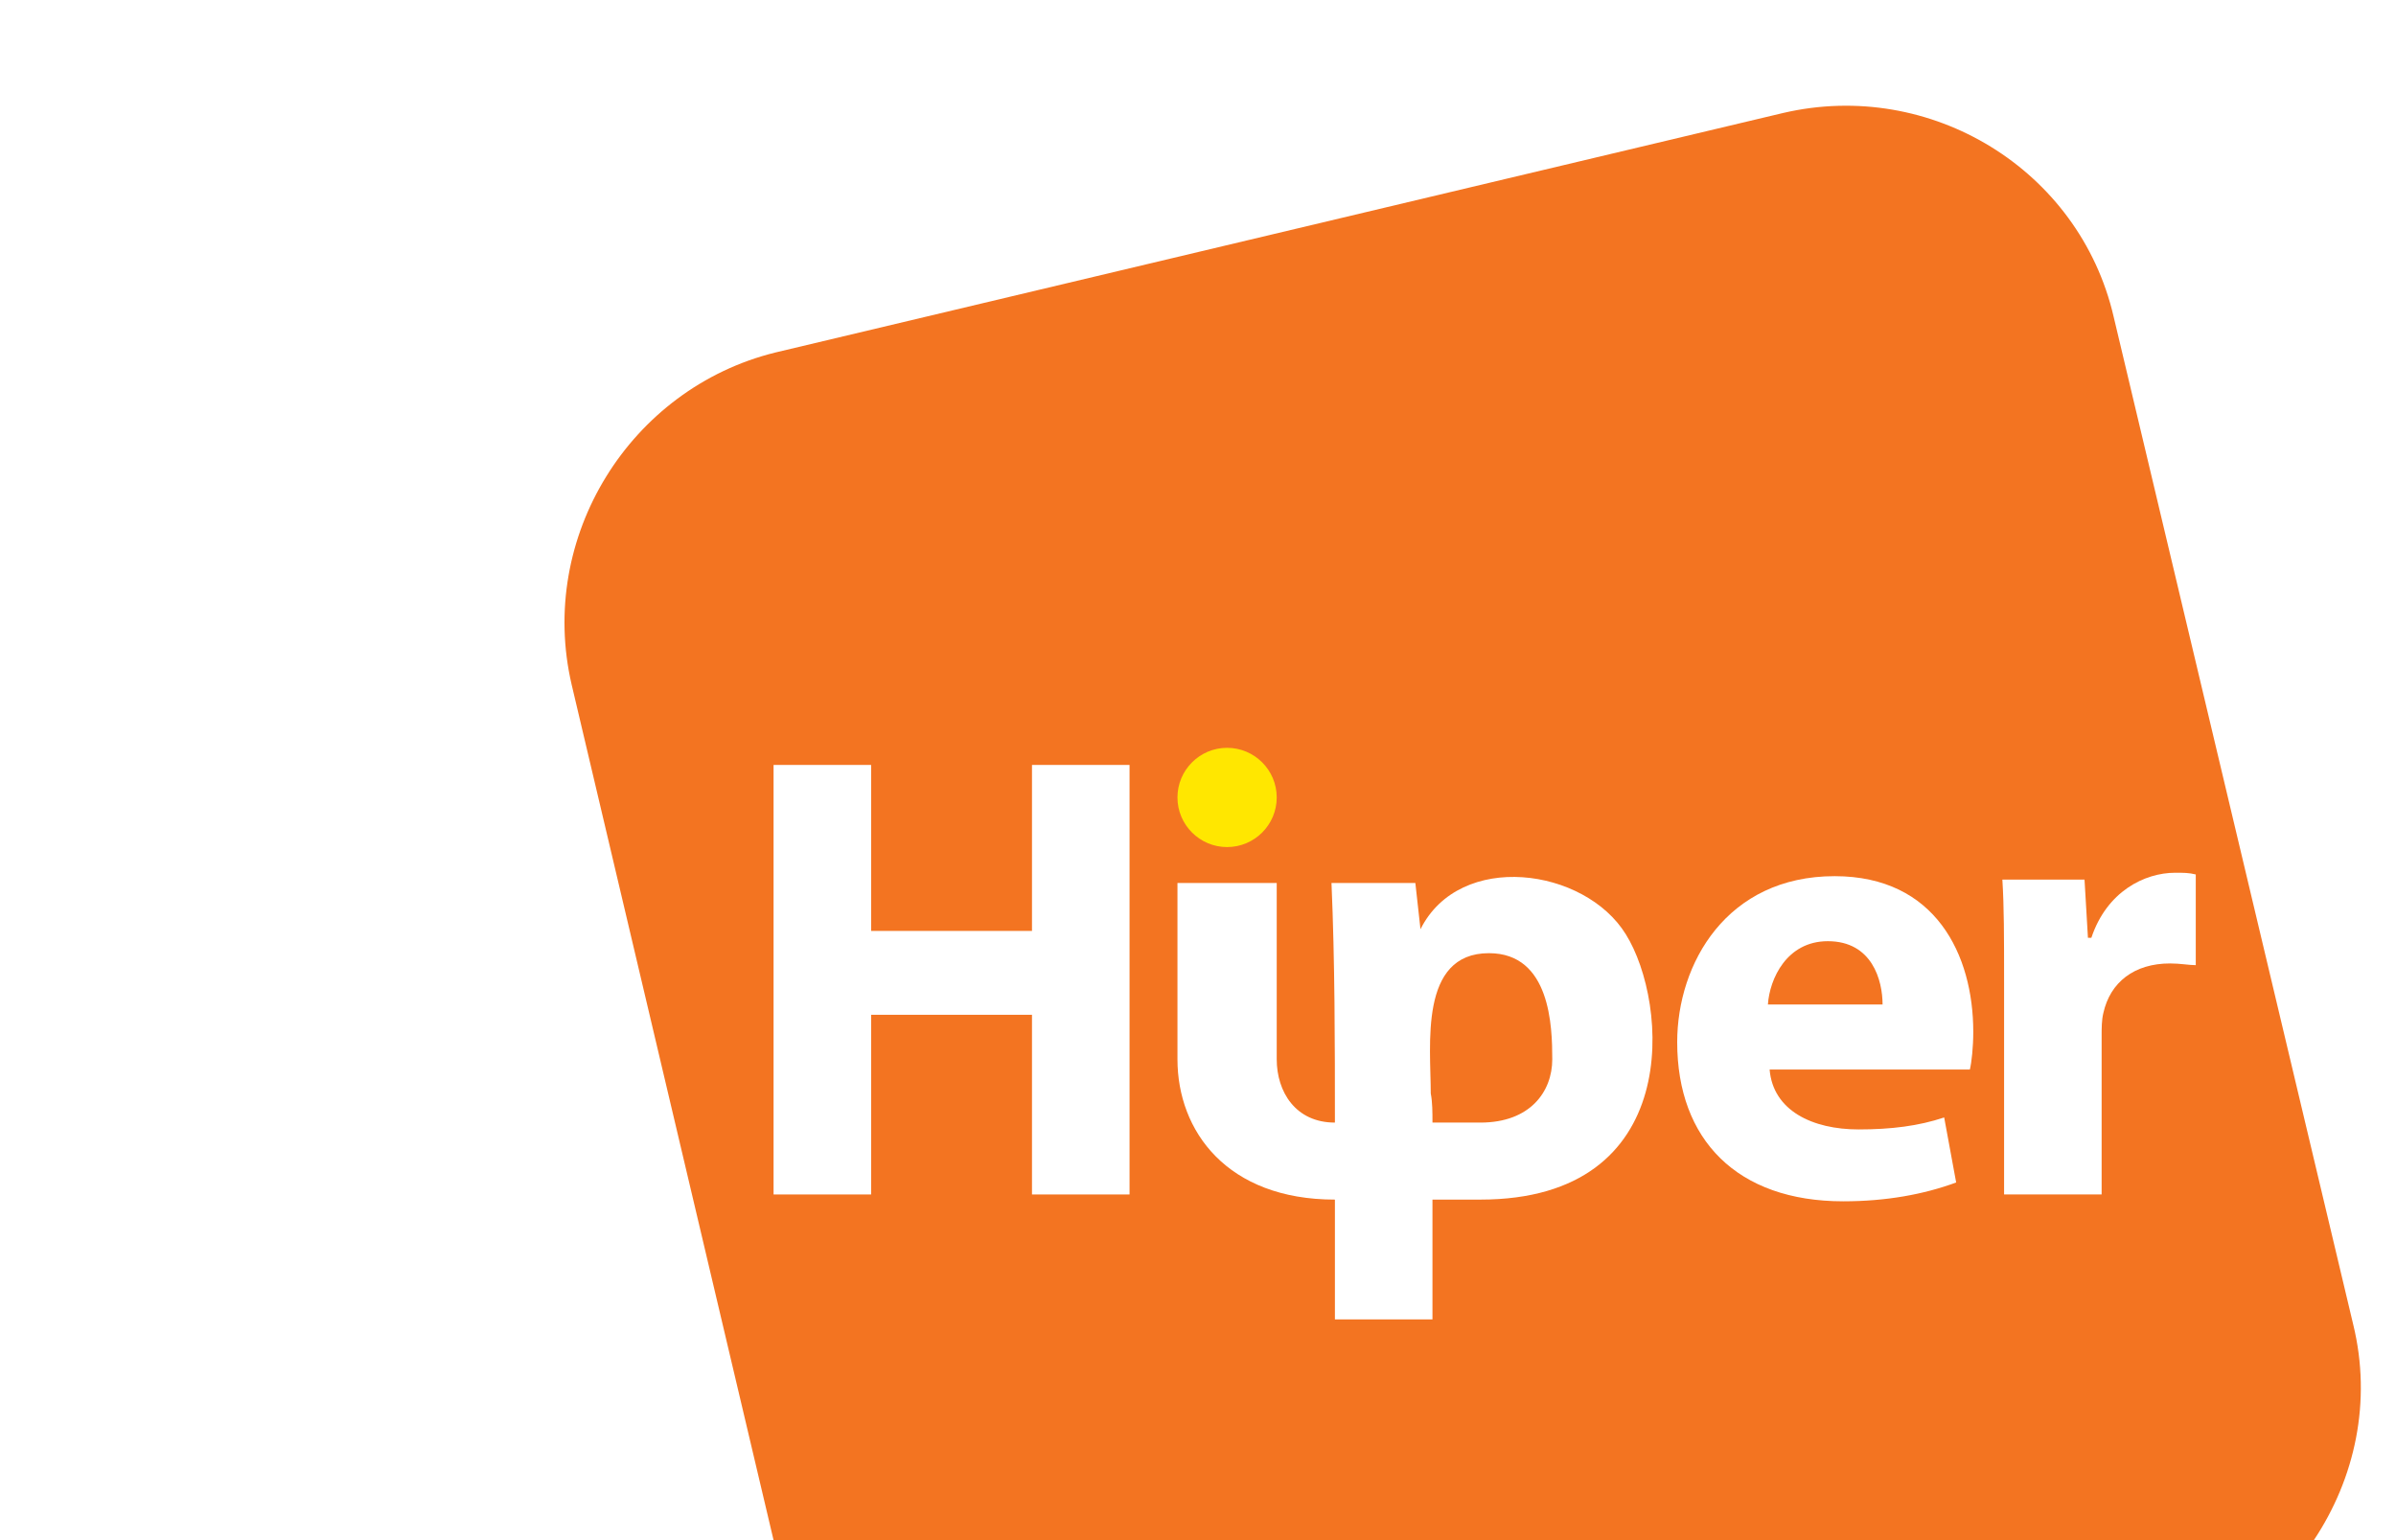
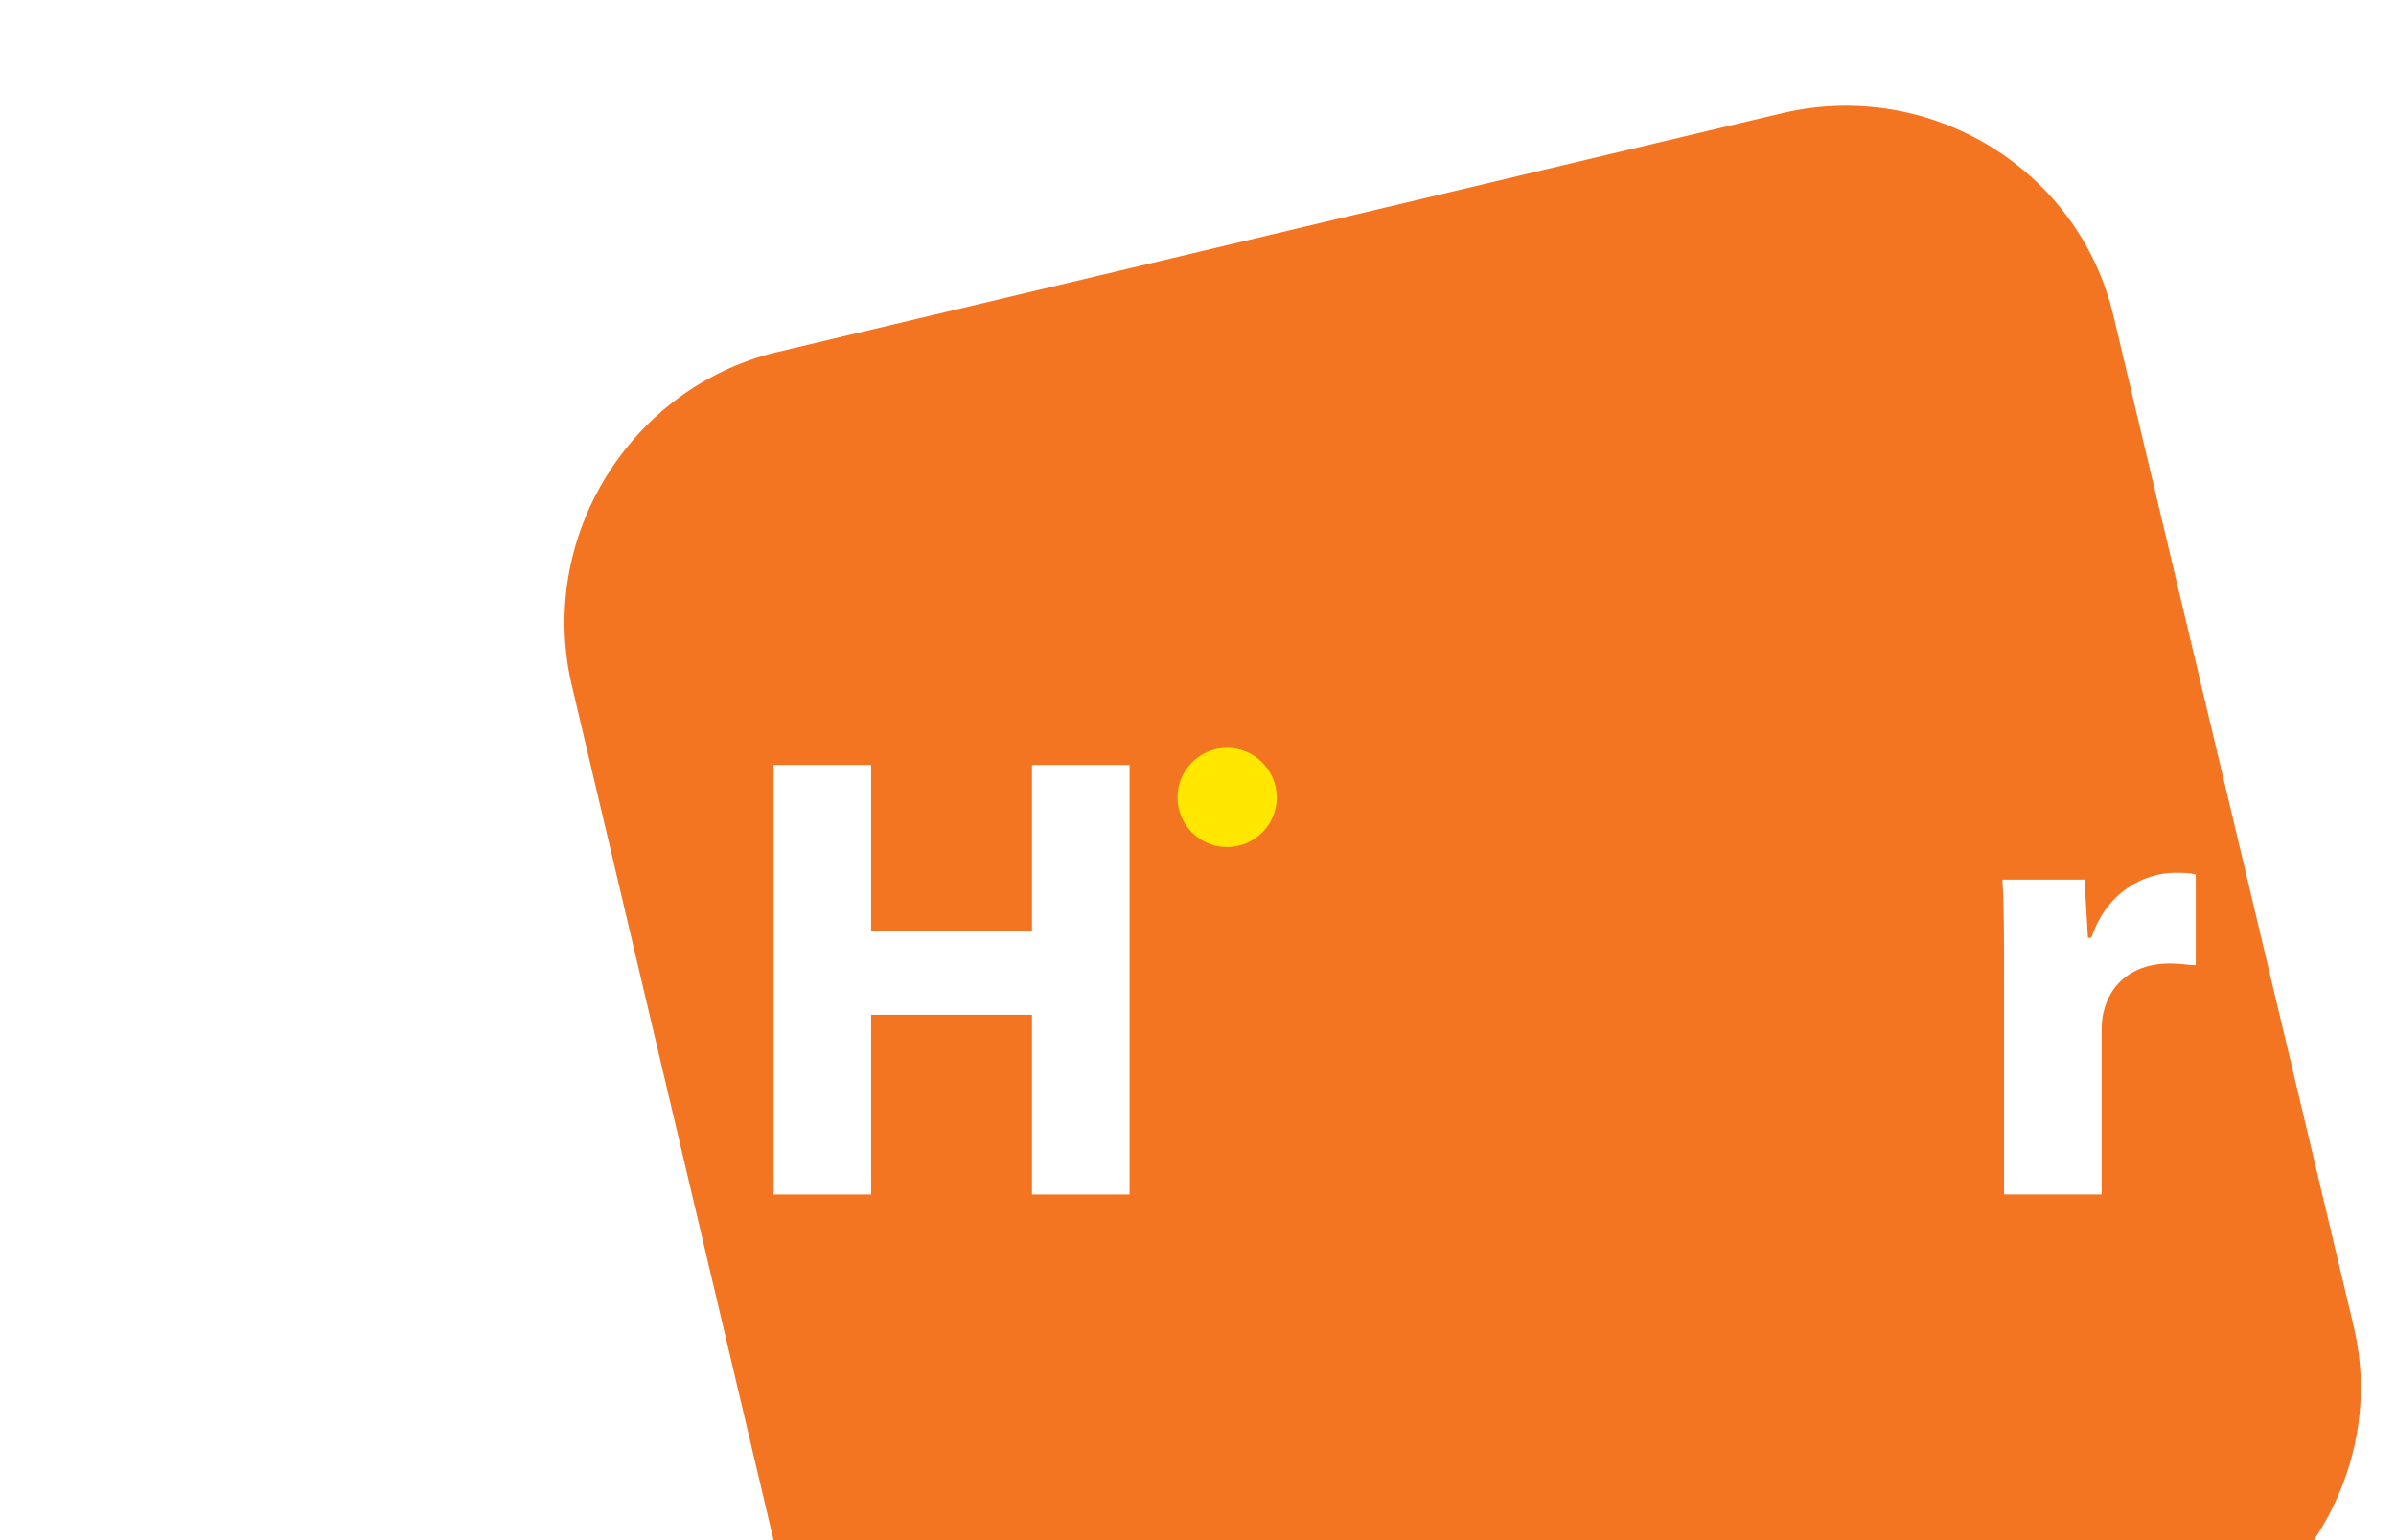
<svg xmlns="http://www.w3.org/2000/svg" version="1.1" id="Layer_1" x="0px" y="0px" viewBox="0 0 140 90" style="enable-background:new 0 0 140 90;" xml:space="preserve">
  <style type="text/css"> .st0{fill-rule:evenodd;clip-rule:evenodd;fill:#FFFFFF;} .st1{fill-rule:evenodd;clip-rule:evenodd;fill:#F37421;} .st2{fill:#FFFFFF;} .st3{fill-rule:evenodd;clip-rule:evenodd;fill:#FFE700;} </style>
  <rect class="st0" width="140" height="90" />
  <g>
    <path class="st1" d="M45.3,20.6l58.9-14c8.6-2,17.3,3.3,19.3,11.9l14,58.9c1.1,4.5,0.1,9-2.3,12.6h-90L33.4,40 C31.4,31.4,36.8,22.7,45.3,20.6L45.3,20.6z" />
    <polygon class="st2" points="45.2,44.7 45.2,69.8 50.9,69.8 50.9,59.3 60.3,59.3 60.3,69.8 66,69.8 66,44.7 60.3,44.7 60.3,54.4 50.9,54.4 50.9,44.7 45.2,44.7 " />
-     <path class="st2" d="M115.1,62.5c0.1-0.4,0.2-1.3,0.2-2.2c0-4.5-2.2-9.1-8.1-9.1c-6.3,0-9.2,5.1-9.2,9.7c0,5.7,3.5,9.3,9.7,9.3 c2.5,0,4.7-0.4,6.6-1.1l-0.7-3.8c-1.5,0.5-3.1,0.7-5,0.7c-2.7,0-5-1.1-5.2-3.5H115.1L115.1,62.5z M103.3,58.7 c0.1-1.5,1.1-3.7,3.5-3.7c2.6,0,3.2,2.3,3.2,3.7H103.3L103.3,58.7z" />
    <path class="st2" d="M117.1,69.8h5.7v-9.3c0-0.4,0-0.9,0.1-1.3c0.4-1.8,1.8-2.9,3.9-2.9c0.6,0,1.1,0.1,1.5,0.1v-5.3 c-0.4-0.1-0.7-0.1-1.2-0.1c-1.8,0-4,1.1-4.9,3.8H122l-0.2-3.4H117c0.1,1.6,0.1,3.3,0.1,6V69.8L117.1,69.8z" />
    <path class="st3" d="M71.7,43.7c1.6,0,2.9,1.3,2.9,2.9c0,1.6-1.3,2.9-2.9,2.9c-1.6,0-2.9-1.3-2.9-2.9C68.8,45,70.1,43.7,71.7,43.7 L71.7,43.7z" />
-     <path class="st0" d="M83.7,65.6h2.8c2.9,0,4.2-1.8,4.2-3.7c0-1.9-0.1-6.2-3.7-6.2c-4.1,0-3.4,5.4-3.4,8.2 C83.7,64.4,83.7,65,83.7,65.6L83.7,65.6z M68.8,51.6h5.8v10.3c0,1.9,1.1,3.7,3.4,3.7c0-4.6,0-9.4-0.2-14h4.9 c0.1,0.9,0.2,1.8,0.3,2.7c2.3-4.6,9.6-3.6,12,0.3c2.5,4,3.4,15.5-8.5,15.5h-2.8c0,2.3,0,4.7,0,7H78c0-2.2,0-4.6,0-7 c-6.3,0-9.2-4-9.2-8.2V51.6L68.8,51.6z" />
  </g>
</svg>